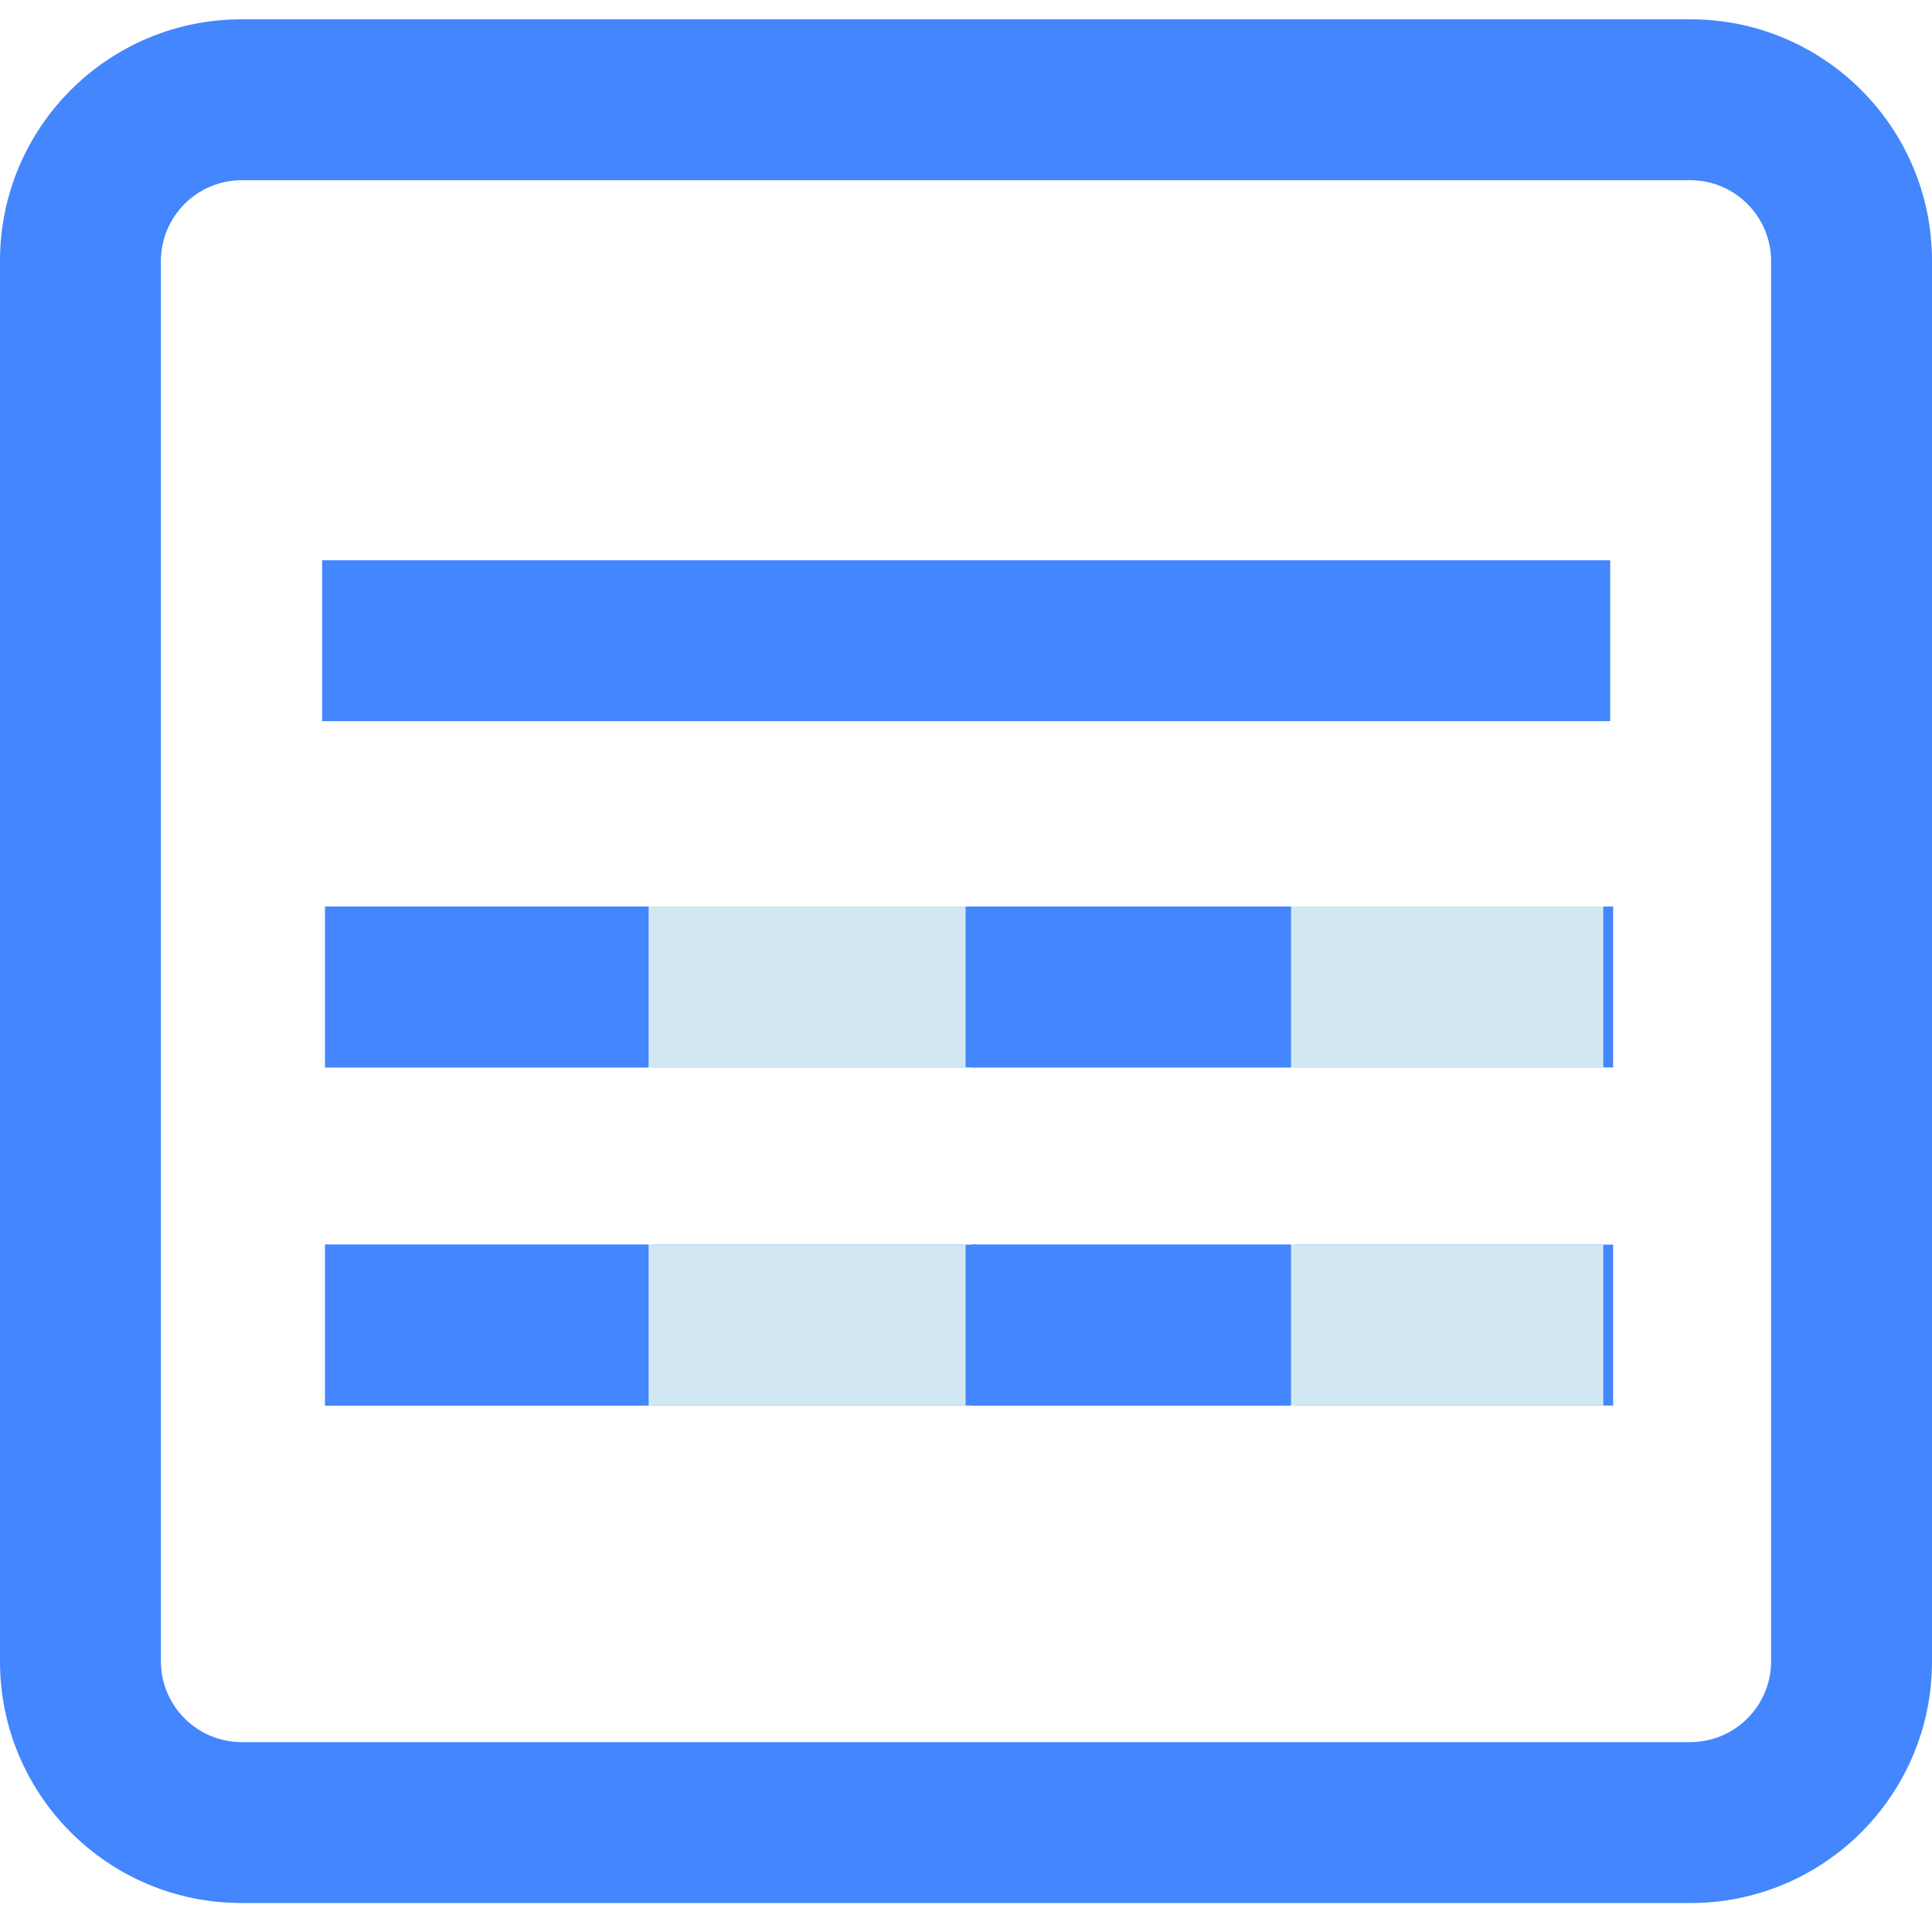
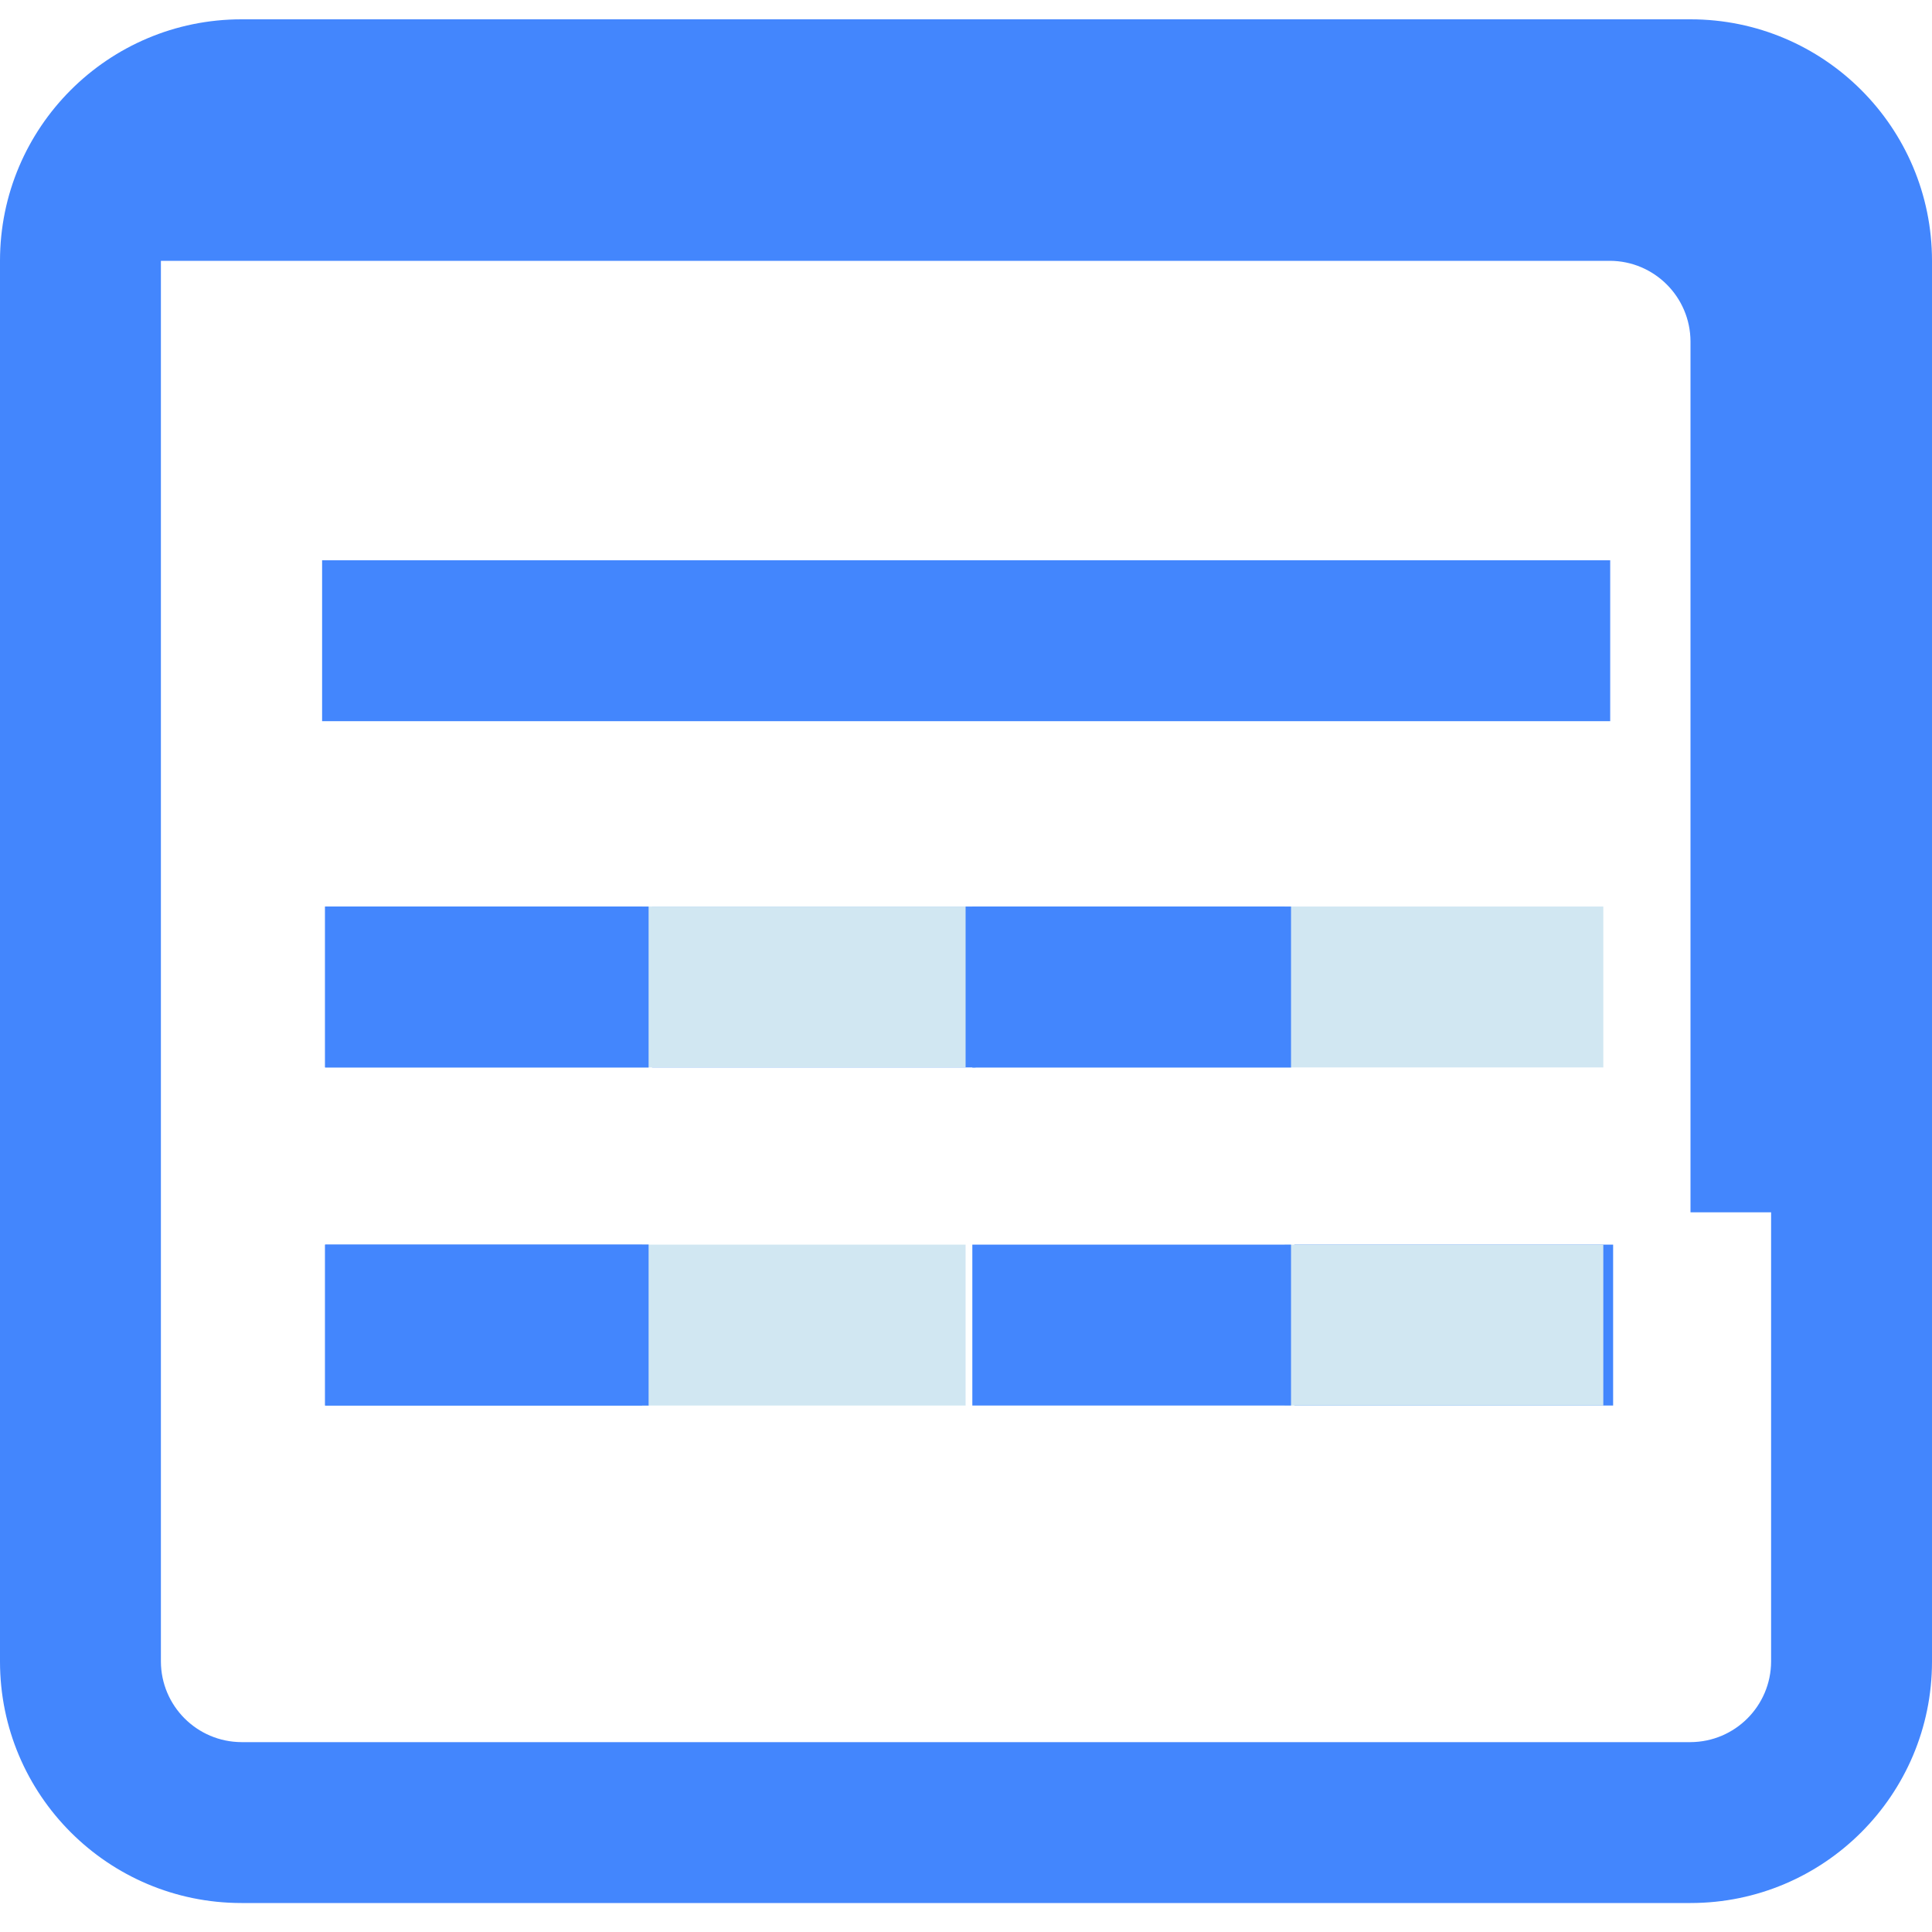
<svg xmlns="http://www.w3.org/2000/svg" version="1.1" id="Layer_1" x="0px" y="0px" width="200px" height="200px" viewBox="0 0 200 200" enable-background="new 0 0 200 200" xml:space="preserve">
  <title>Asset 38</title>
-   <rect x="67.503" y="128.844" fill="#4386FD" width="33.487" height="16.656" />
  <rect x="33.656" y="128.844" fill="#4386FD" width="33.487" height="16.656" />
  <rect x="66.472" y="128.844" fill="#D1E7F2" width="33.487" height="16.656" />
  <rect x="33.656" y="128.844" fill="#4386FD" width="33.487" height="16.656" />
  <rect x="134" y="128.844" fill="#4386FD" width="32.99" height="16.656" />
-   <rect x="100.656" y="128.844" fill="#4386FD" width="32.99" height="16.656" />
  <rect x="132.984" y="128.844" fill="#D1E7F2" width="32.99" height="16.656" />
  <rect x="100.656" y="128.844" fill="#4386FD" width="32.99" height="16.656" />
  <rect x="67.503" y="93.844" fill="#4386FD" width="33.487" height="16.656" />
  <rect x="33.656" y="93.844" fill="#4386FD" width="33.487" height="16.656" />
  <rect x="66.472" y="93.844" fill="#D1E7F2" width="33.487" height="16.656" />
  <rect x="33.656" y="93.844" fill="#4386FD" width="33.487" height="16.656" />
-   <rect x="134" y="93.844" fill="#4386FD" width="32.99" height="16.656" />
  <rect x="100.656" y="93.844" fill="#4386FD" width="32.99" height="16.656" />
  <rect x="132.984" y="93.844" fill="#D1E7F2" width="32.99" height="16.656" />
  <rect x="100.656" y="93.844" fill="#4386FD" width="32.99" height="16.656" />
  <rect x="33.344" y="58" fill="#4386FD" width="133.343" height="16.656" />
-   <path fill="#4386FD" d="M175,2H25C11.193,2,0,13.193,0,27v64.5v34V172c0,13.807,11.193,25,25,25h150c13.807,0,25-11.193,25-25v-46.5  v-34V27C200,13.193,188.807,2,175,2z M183.344,125.5V172c-0.018,4.602-3.742,8.326-8.344,8.344H25  c-4.601-0.018-8.327-3.742-8.344-8.344v-46.5v-34V27c0.017-4.601,3.743-8.327,8.344-8.344h150c4.602,0.017,8.326,3.743,8.344,8.344  v64.5V125.5z" />
+   <path fill="#4386FD" d="M175,2H25C11.193,2,0,13.193,0,27v64.5v34V172c0,13.807,11.193,25,25,25h150c13.807,0,25-11.193,25-25v-46.5  v-34V27C200,13.193,188.807,2,175,2z M183.344,125.5V172c-0.018,4.602-3.742,8.326-8.344,8.344H25  c-4.601-0.018-8.327-3.742-8.344-8.344v-46.5v-34V27h150c4.602,0.017,8.326,3.743,8.344,8.344  v64.5V125.5z" />
</svg>